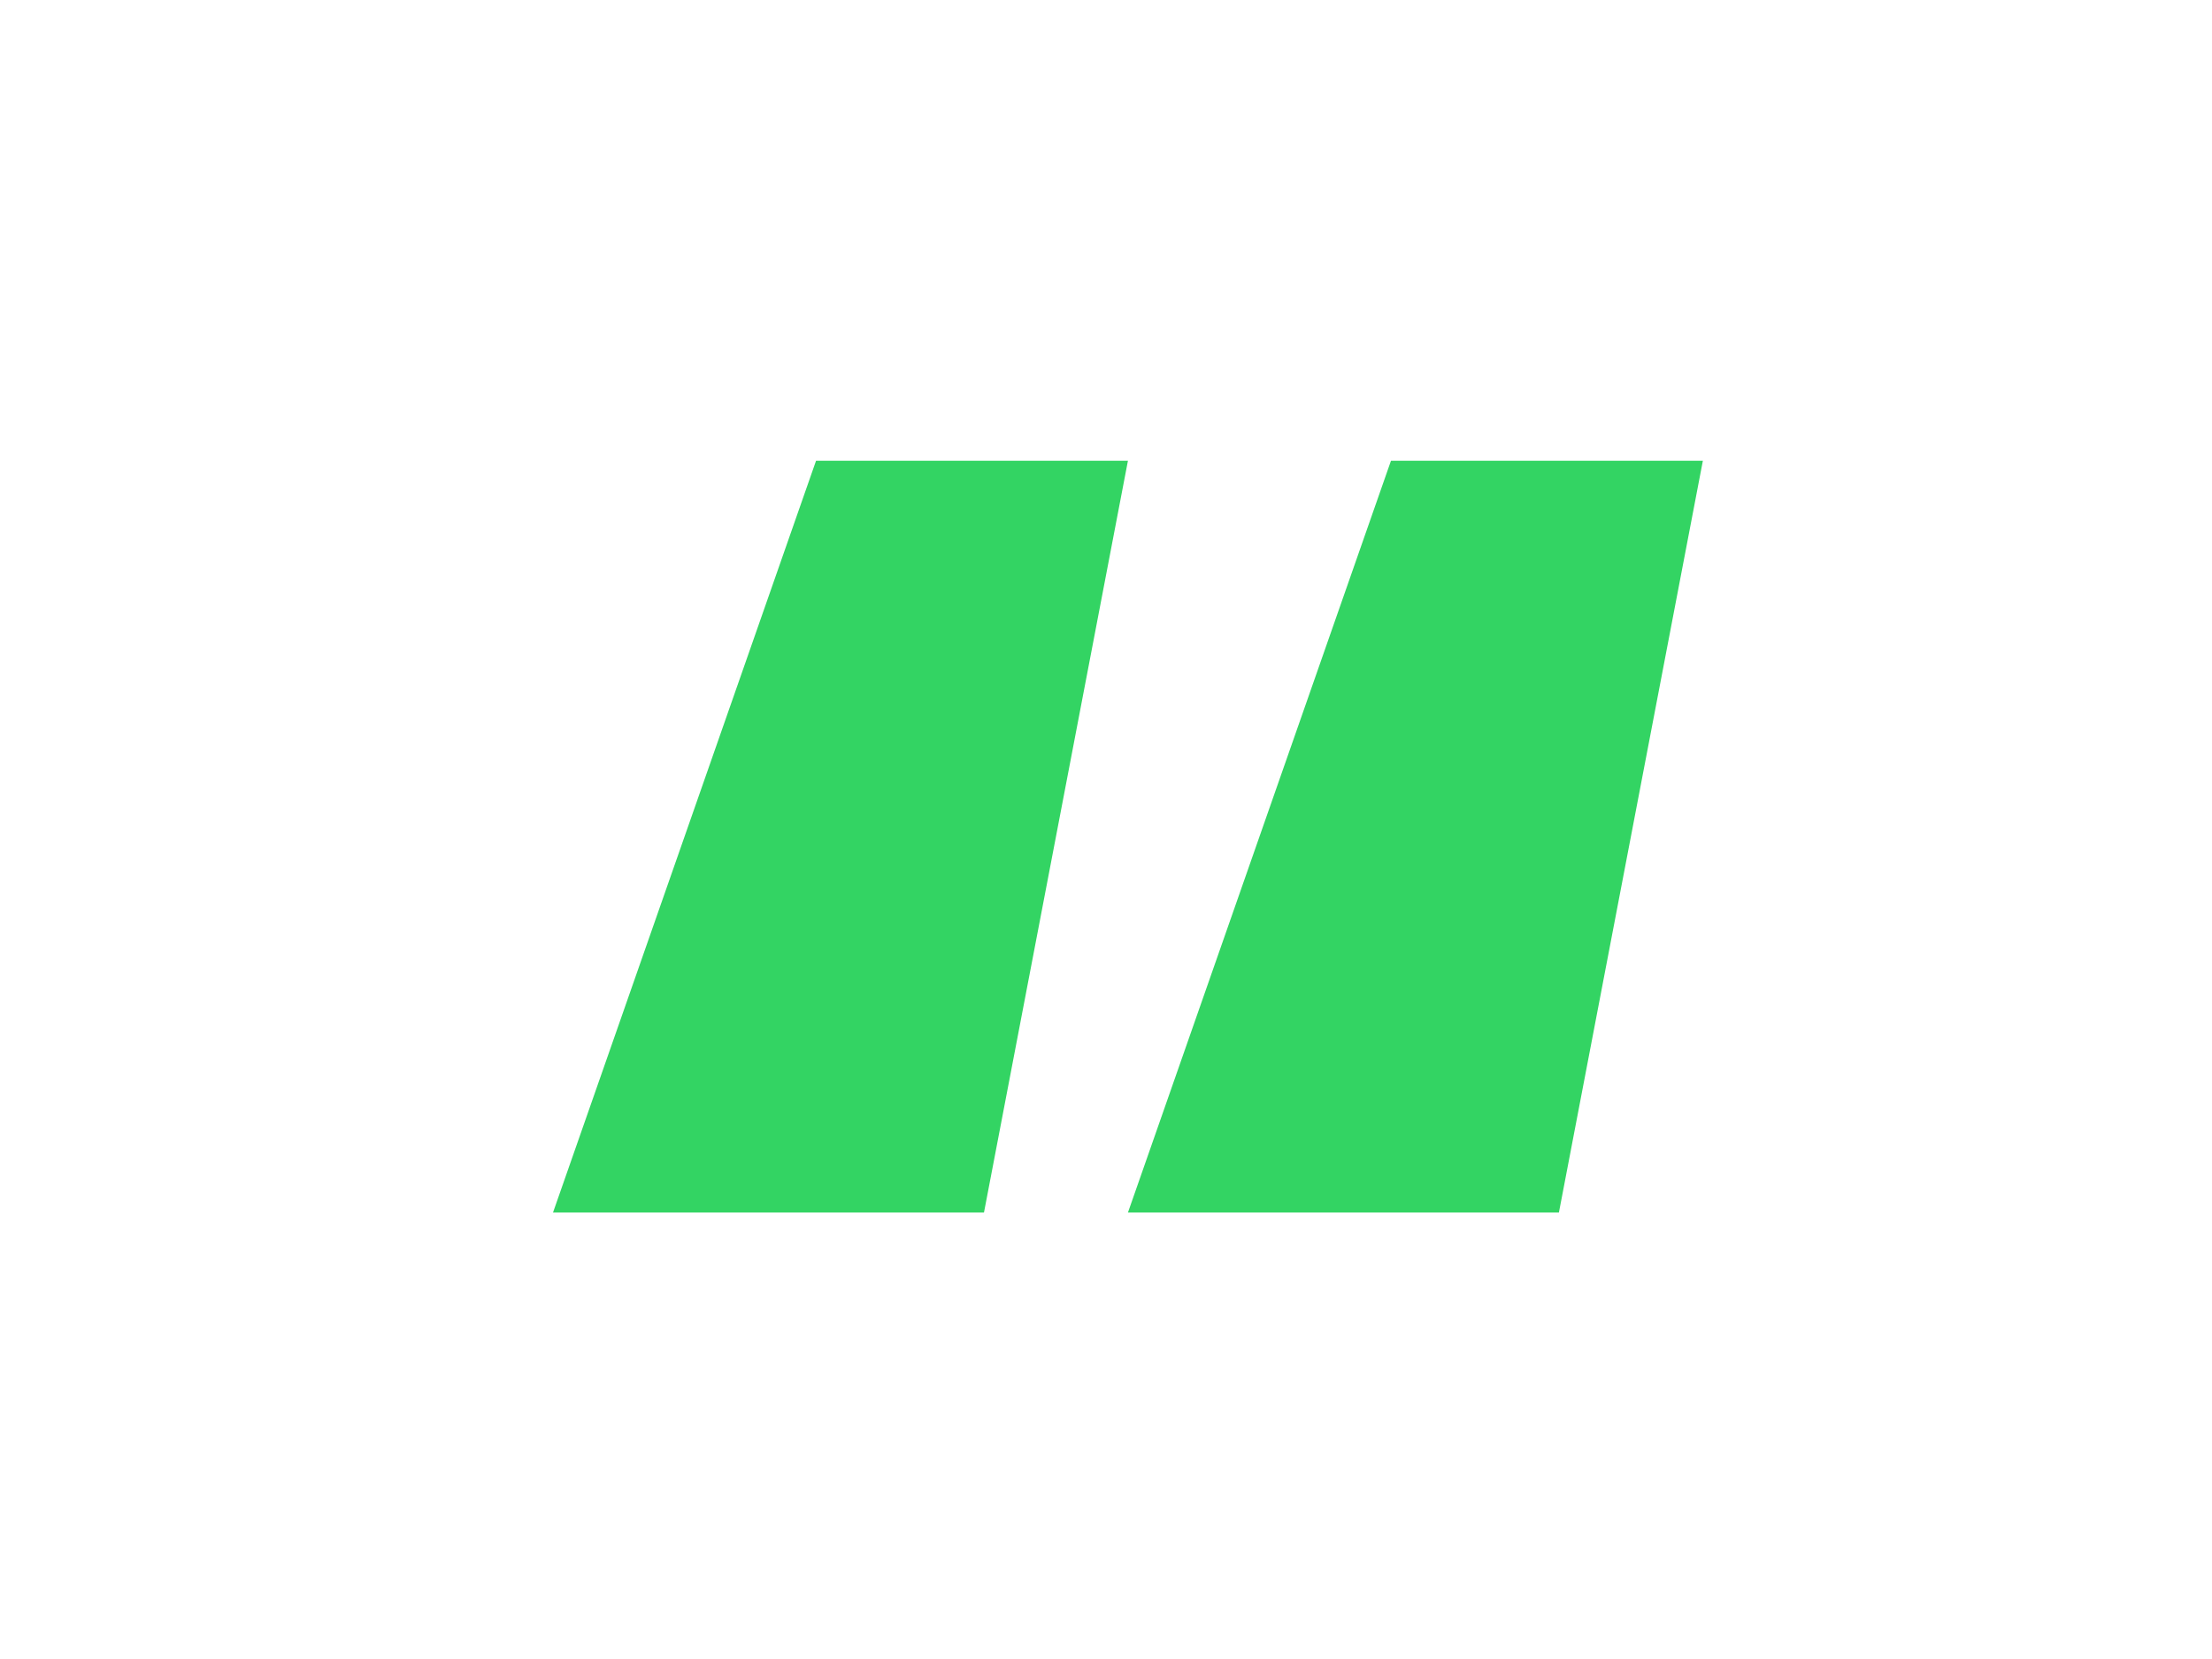
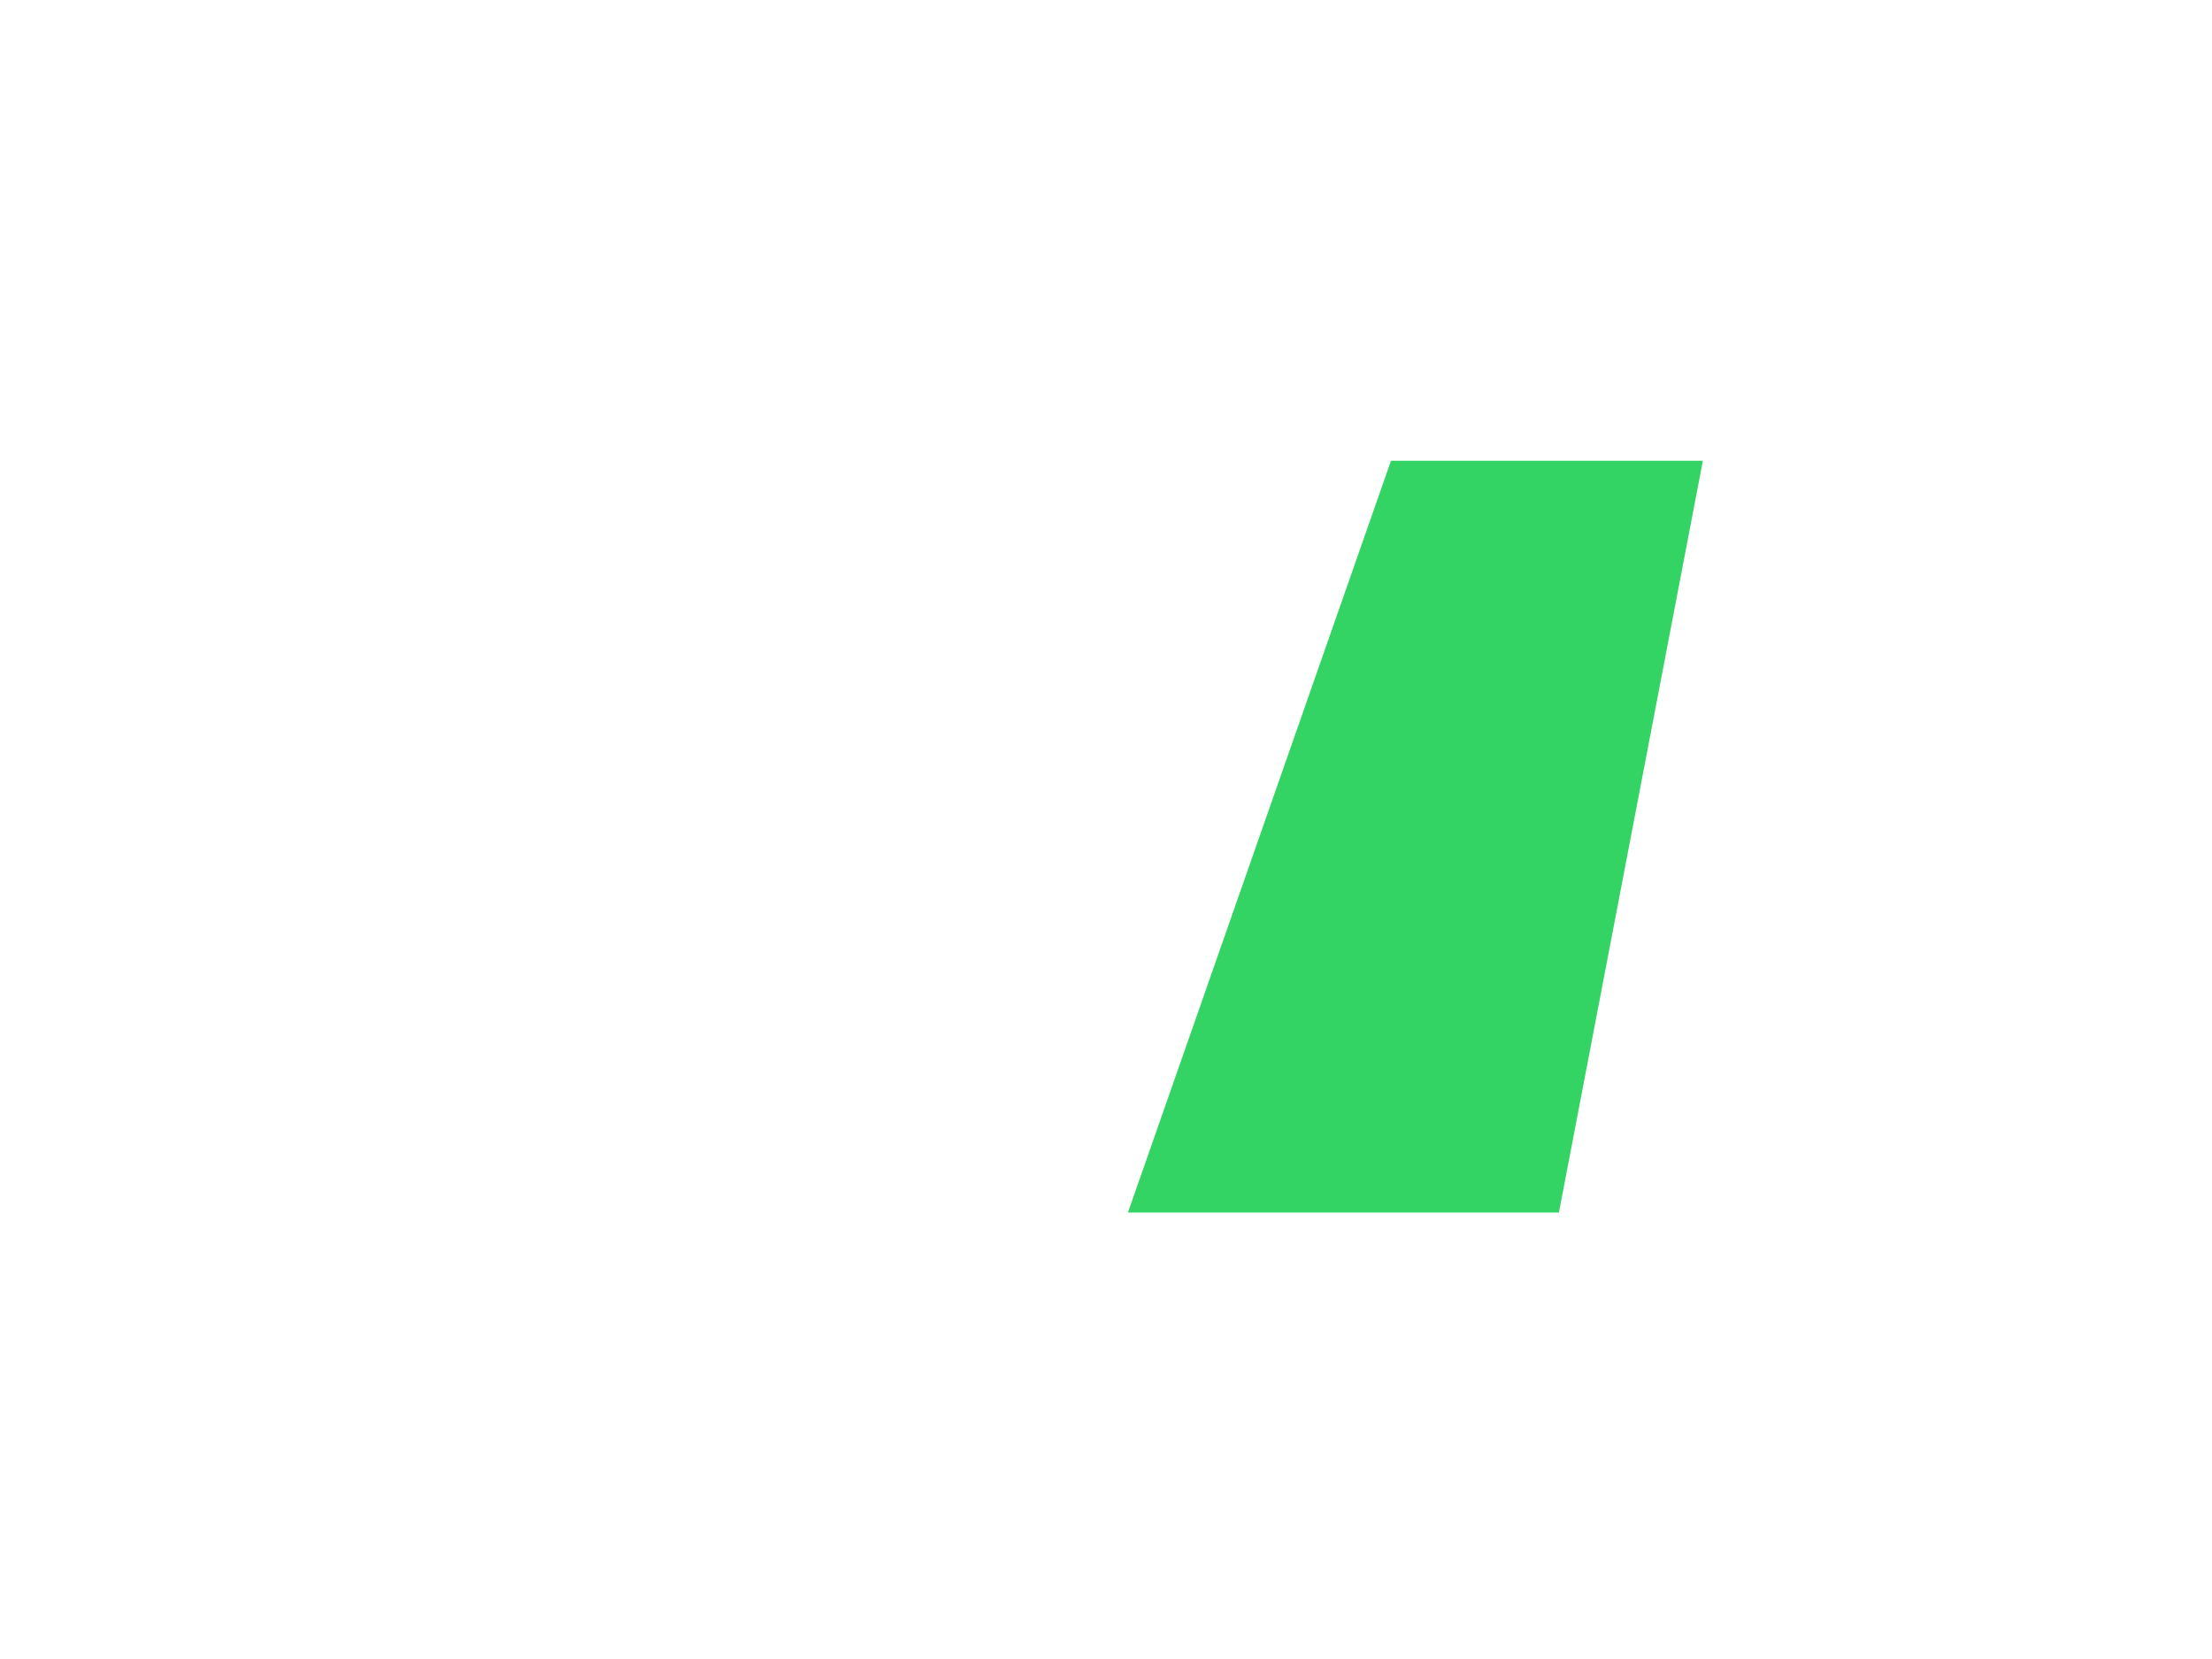
<svg xmlns="http://www.w3.org/2000/svg" width="24" height="18" viewBox="0 0 24 18">
  <g id="Gruppe_167187" data-name="Gruppe 167187" transform="translate(-2156 7037)">
-     <rect id="Rechteck_160213" data-name="Rechteck 160213" width="24" height="18" transform="translate(2156 -7037)" fill="none" />
    <g id="Gruppe_167186" data-name="Gruppe 167186" transform="translate(1.226 2.869)">
-       <path id="Pfad_65750" data-name="Pfad 65750" d="M2163.628-7034.87h3.384l-1.562,8.157h-4.676Z" fill="#33d463" />
+       <path id="Pfad_65750" data-name="Pfad 65750" d="M2163.628-7034.87h3.384h-4.676Z" fill="#33d463" />
      <path id="Pfad_65751" data-name="Pfad 65751" d="M2163.628-7034.87h3.384l-1.562,8.157h-4.676Z" transform="translate(6.238)" fill="#33d463" />
    </g>
  </g>
</svg>